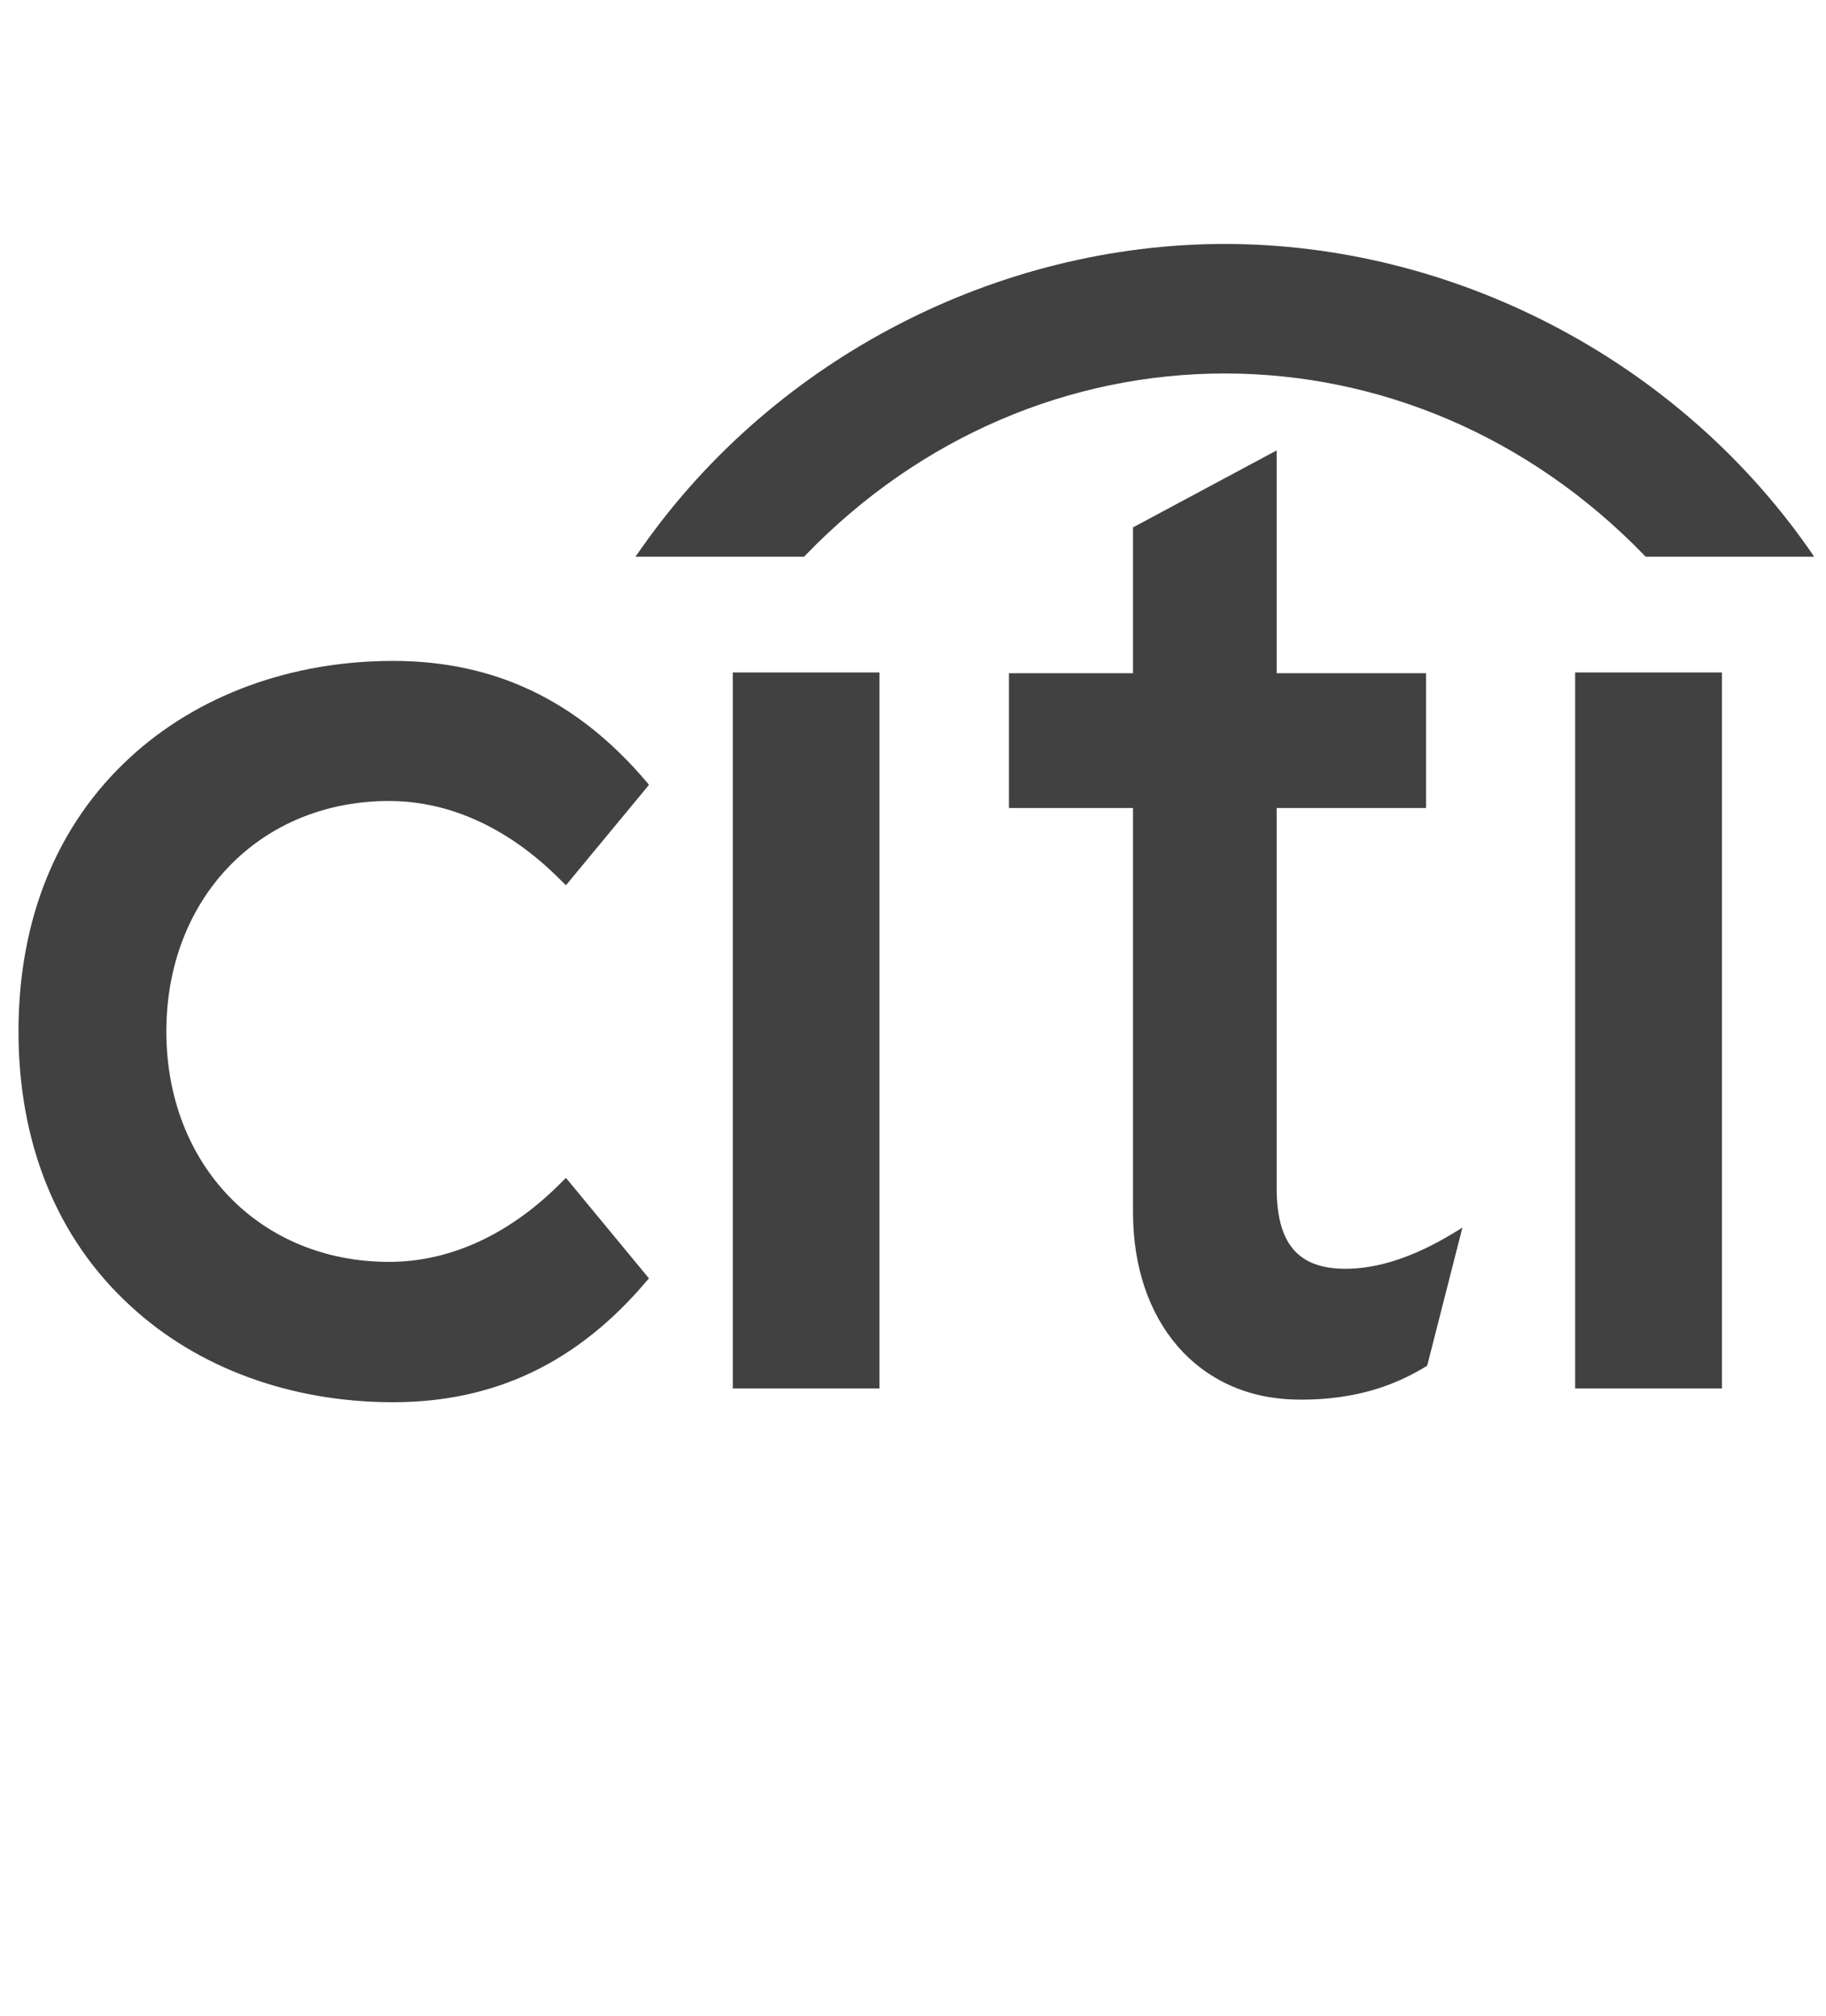
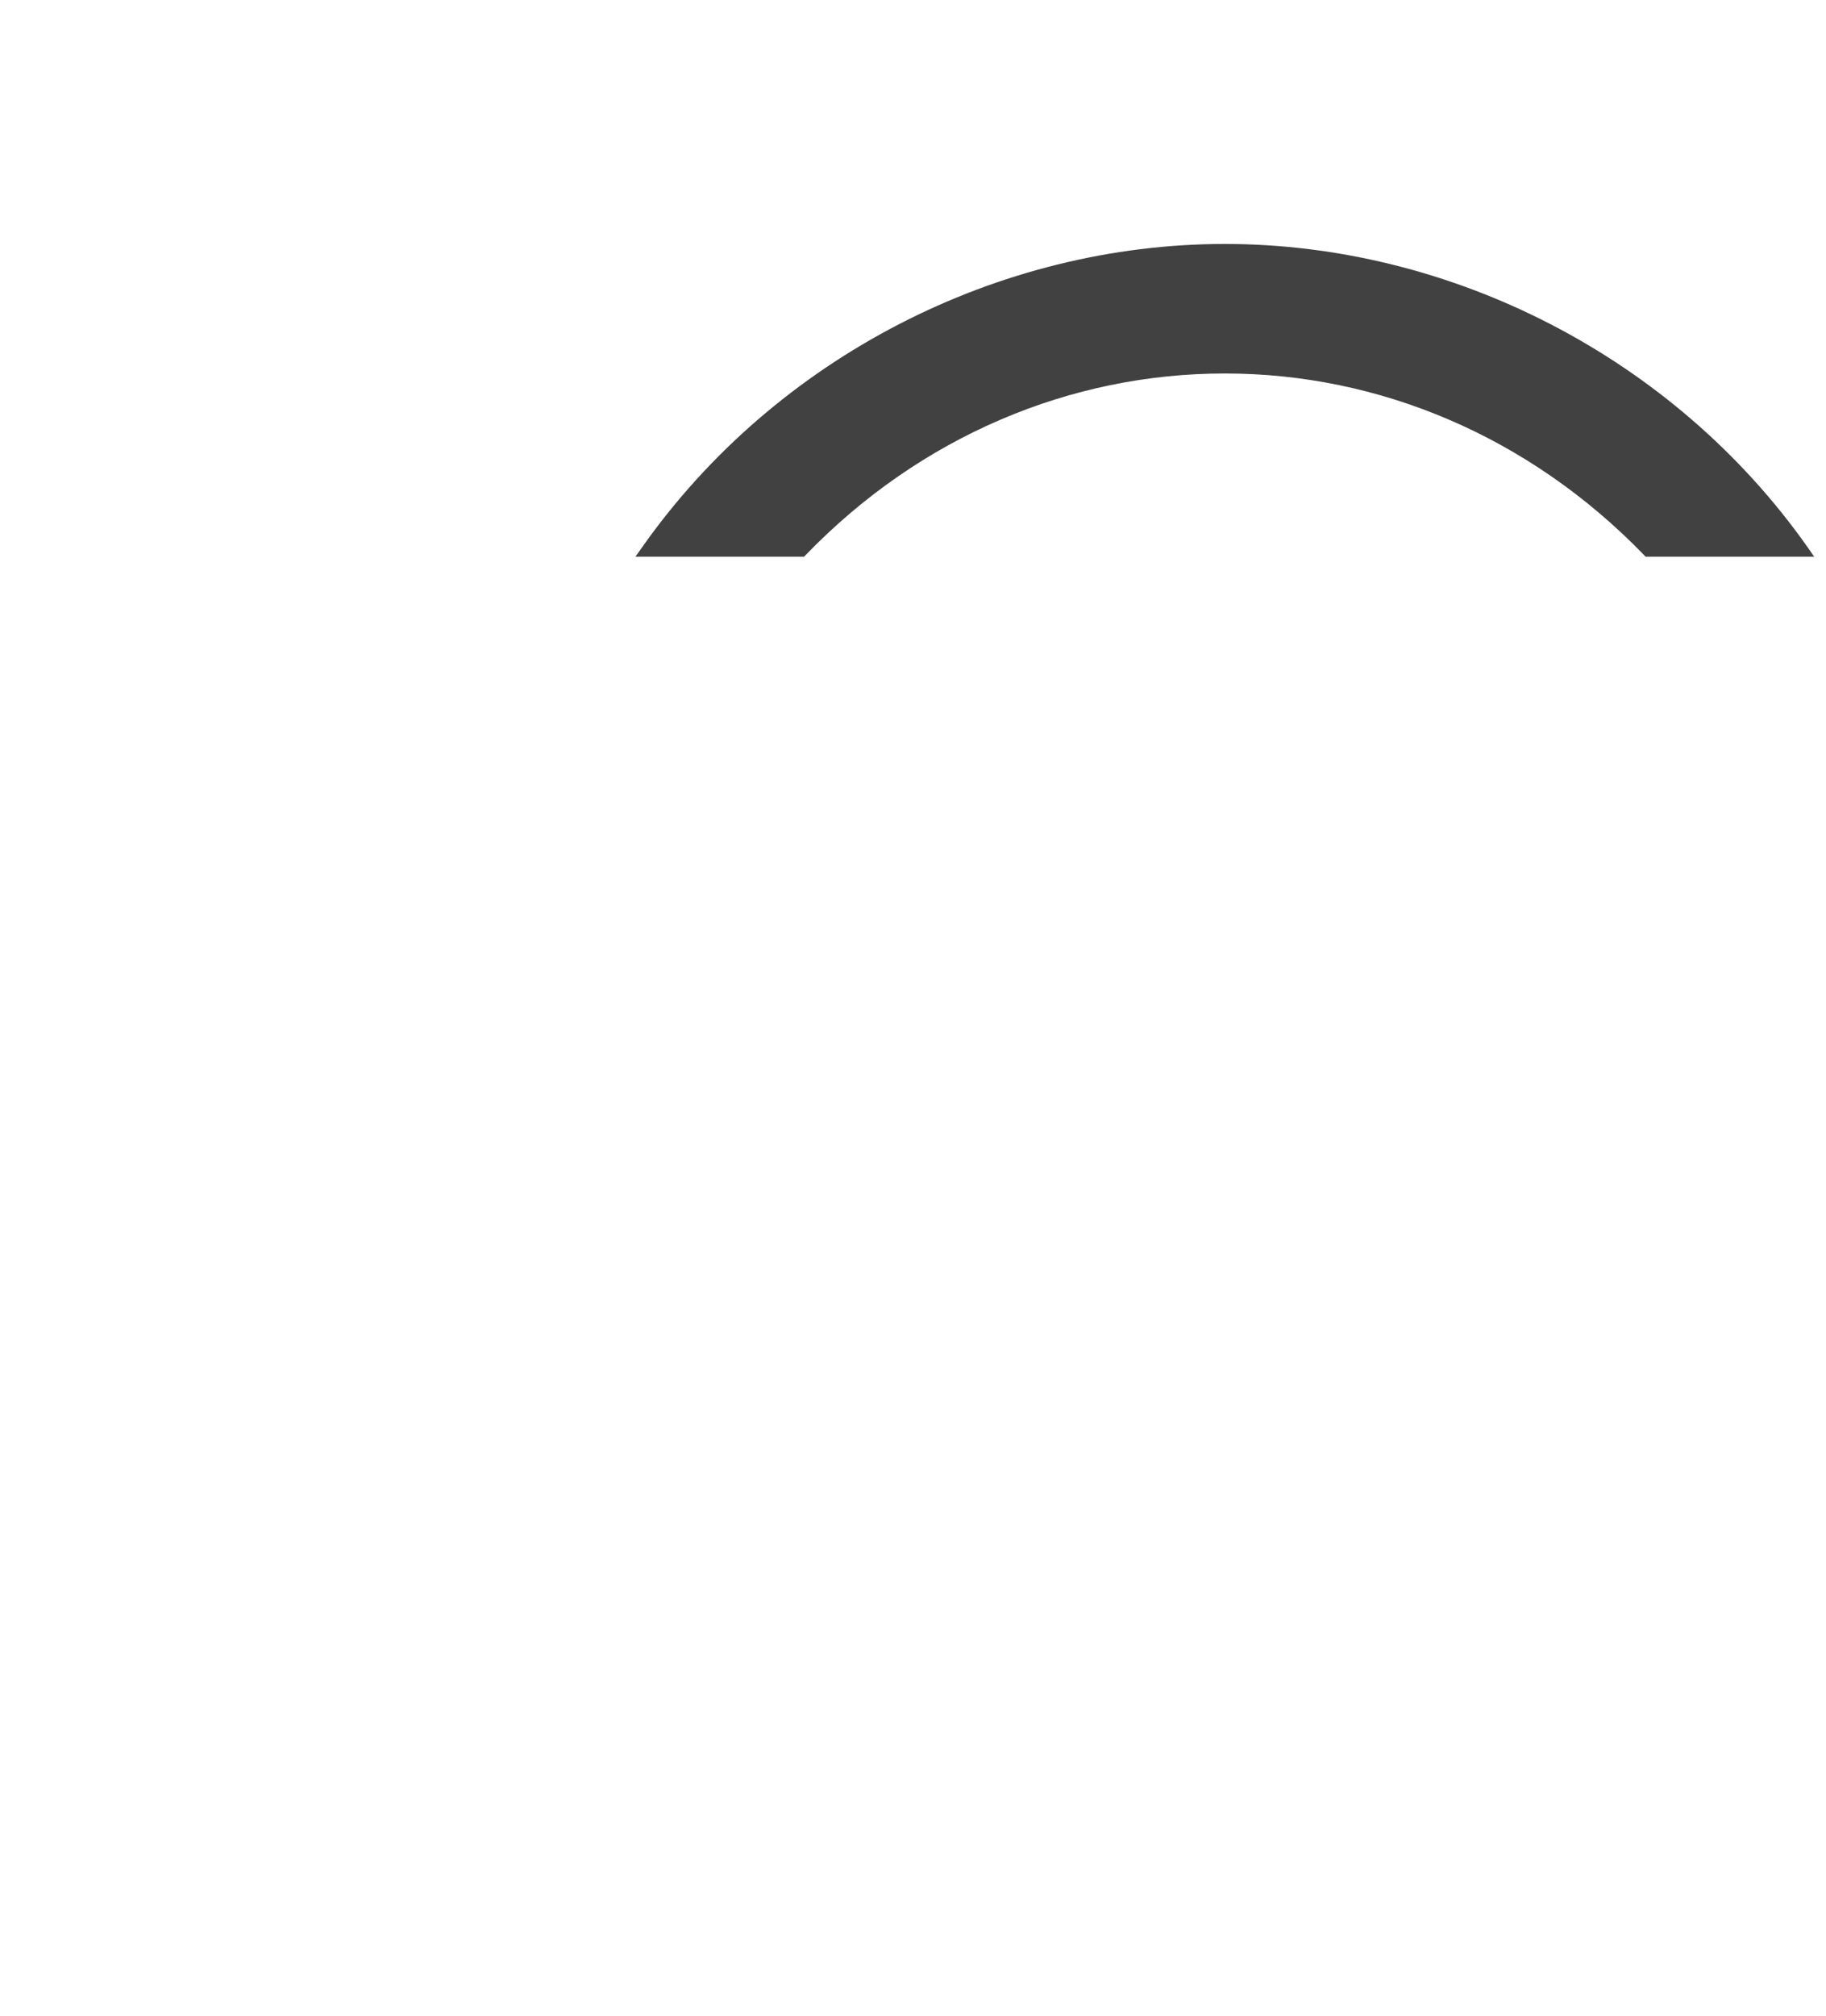
<svg xmlns="http://www.w3.org/2000/svg" width="58" height="64" fill="none">
-   <path fill="#0A0A0A" fill-opacity=".77" d="m17.977 37.399-.105.102c-1.646 1.677-3.552 2.564-5.514 2.564-4.1 0-7.074-3.076-7.074-7.318 0-4.235 2.974-7.315 7.074-7.315 1.962 0 3.868.891 5.514 2.575l.105.1 2.637-3.188-.07-.085c-2.193-2.59-4.825-3.85-8.059-3.85-3.242 0-6.211 1.092-8.348 3.06-2.326 2.133-3.55 5.141-3.55 8.703 0 3.562 1.224 6.577 3.55 8.71 2.137 1.98 5.106 3.064 8.348 3.064 3.235 0 5.866-1.261 8.058-3.853l.07-.079-2.636-3.19ZM23.276 44.084h4.657V21.35h-4.657v22.735ZM46.175 39.146c-1.243.757-2.398 1.139-3.437 1.139-1.506 0-2.187-.797-2.187-2.566V25.655h4.746v-4.28h-4.746v-7.074l-4.563 2.444v4.63h-3.94v4.28h3.94v12.832c0 3.495 2.07 5.887 5.164 5.95 2.099.04 3.364-.585 4.13-1.044l.05-.031 1.119-4.385-.276.169ZM50.032 44.084h4.663V21.35h-4.663v22.735Z" />
  <path fill="#0A0A0A" fill-opacity=".77" d="M57.41 17.366c-4.254-6.026-11.32-9.62-18.507-9.62-7.186 0-14.253 3.594-18.5 9.62l-.22.31h5.358l.06-.064c3.645-3.765 8.406-5.754 13.302-5.754 4.895 0 9.653 1.989 13.307 5.754l.06.064h5.354l-.213-.31Z" />
</svg>